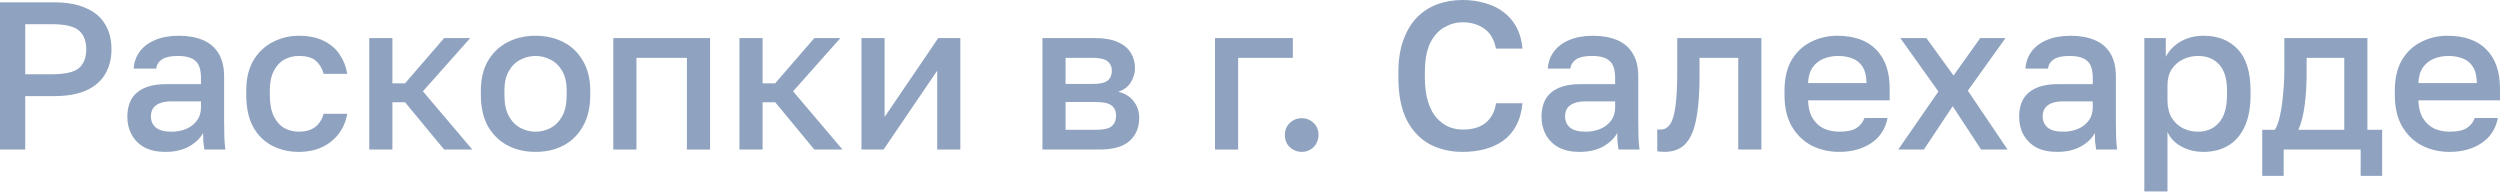
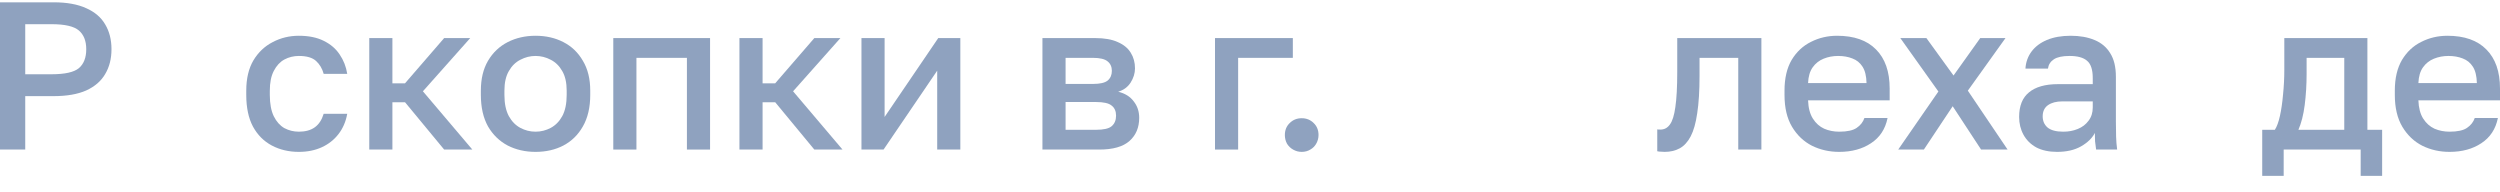
<svg xmlns="http://www.w3.org/2000/svg" viewBox="0 0 142.615 10.932" fill="none">
  <g opacity="0.5">
    <path d="M0 8.532V0.132H3.06C3.812 0.132 4.432 0.244 4.92 0.468C5.408 0.684 5.768 0.992 6 1.392C6.24 1.792 6.36 2.264 6.36 2.808C6.36 3.352 6.24 3.824 6 4.224C5.768 4.624 5.408 4.936 4.92 5.16C4.432 5.376 3.812 5.484 3.06 5.484H1.44V8.532H0ZM1.44 4.236H2.94C3.7 4.236 4.22 4.12 4.5 3.888C4.78 3.648 4.92 3.288 4.92 2.808C4.92 2.336 4.78 1.98 4.5 1.74C4.22 1.5 3.7 1.38 2.94 1.38H1.44V4.236Z" fill="#1F467F" />
-     <path d="M9.425 8.664C8.969 8.664 8.577 8.58 8.249 8.412C7.929 8.236 7.685 7.996 7.517 7.692C7.349 7.388 7.265 7.048 7.265 6.672C7.265 6.04 7.453 5.572 7.829 5.268C8.205 4.956 8.757 4.8 9.485 4.8H11.465V4.452C11.465 3.972 11.357 3.644 11.141 3.468C10.933 3.284 10.601 3.192 10.145 3.192C9.737 3.192 9.437 3.256 9.245 3.384C9.053 3.512 8.941 3.688 8.909 3.912H7.625C7.649 3.544 7.765 3.22 7.973 2.94C8.181 2.66 8.473 2.44 8.849 2.28C9.233 2.12 9.685 2.04 10.205 2.04C10.725 2.04 11.177 2.12 11.561 2.28C11.953 2.44 12.253 2.692 12.461 3.036C12.677 3.372 12.785 3.82 12.785 4.38V6.912C12.785 7.248 12.789 7.544 12.797 7.8C12.805 8.048 12.825 8.292 12.857 8.532H11.657C11.633 8.348 11.613 8.192 11.597 8.064C11.589 7.936 11.585 7.776 11.585 7.584C11.433 7.88 11.169 8.136 10.793 8.352C10.425 8.56 9.969 8.664 9.425 8.664ZM9.785 7.512C10.089 7.512 10.365 7.46 10.613 7.356C10.869 7.252 11.073 7.096 11.225 6.888C11.385 6.68 11.465 6.428 11.465 6.132V5.784H9.725C9.389 5.784 9.117 5.856 8.909 6C8.709 6.144 8.609 6.356 8.609 6.636C8.609 6.9 8.701 7.112 8.885 7.272C9.077 7.432 9.377 7.512 9.785 7.512Z" fill="#1F467F" />
    <path d="M17.048 8.664C16.48 8.664 15.968 8.544 15.512 8.304C15.056 8.064 14.696 7.704 14.432 7.224C14.176 6.744 14.048 6.14 14.048 5.412V5.172C14.048 4.484 14.184 3.908 14.456 3.444C14.736 2.98 15.104 2.632 15.56 2.4C16.016 2.16 16.512 2.04 17.048 2.04C17.608 2.04 18.08 2.136 18.464 2.328C18.856 2.52 19.16 2.78 19.376 3.108C19.6 3.436 19.744 3.804 19.808 4.212H18.464C18.384 3.916 18.24 3.672 18.032 3.48C17.824 3.288 17.496 3.192 17.048 3.192C16.752 3.192 16.476 3.26 16.22 3.396C15.972 3.532 15.772 3.748 15.62 4.044C15.468 4.332 15.392 4.708 15.392 5.172V5.412C15.392 5.916 15.468 6.324 15.62 6.636C15.772 6.94 15.972 7.164 16.22 7.308C16.476 7.444 16.752 7.512 17.048 7.512C17.424 7.512 17.728 7.428 17.96 7.26C18.192 7.092 18.36 6.836 18.464 6.492H19.808C19.728 6.94 19.56 7.328 19.304 7.656C19.056 7.976 18.74 8.224 18.356 8.4C17.972 8.576 17.536 8.664 17.048 8.664Z" fill="#1F467F" />
    <path d="M21.065 8.532V2.172H22.385V4.752H23.105L25.337 2.172H26.825L24.125 5.208L26.945 8.532H25.337L23.105 5.832H22.385V8.532H21.065Z" fill="#1F467F" />
    <path d="M30.551 8.664C29.967 8.664 29.439 8.544 28.967 8.304C28.495 8.056 28.119 7.692 27.839 7.212C27.567 6.724 27.431 6.124 27.431 5.412V5.172C27.431 4.5 27.567 3.932 27.839 3.468C28.119 2.996 28.495 2.64 28.967 2.4C29.439 2.16 29.967 2.04 30.551 2.04C31.143 2.04 31.671 2.16 32.135 2.4C32.607 2.64 32.979 2.996 33.251 3.468C33.531 3.932 33.671 4.5 33.671 5.172V5.412C33.671 6.124 33.531 6.724 33.251 7.212C32.979 7.692 32.607 8.056 32.135 8.304C31.671 8.544 31.143 8.664 30.551 8.664ZM30.551 7.512C30.855 7.512 31.143 7.44 31.415 7.296C31.687 7.152 31.907 6.928 32.075 6.624C32.243 6.312 32.327 5.908 32.327 5.412V5.172C32.327 4.716 32.243 4.344 32.075 4.056C31.907 3.76 31.687 3.544 31.415 3.408C31.143 3.264 30.855 3.192 30.551 3.192C30.247 3.192 29.959 3.264 29.687 3.408C29.415 3.544 29.195 3.76 29.027 4.056C28.859 4.344 28.775 4.716 28.775 5.172V5.412C28.775 5.908 28.859 6.312 29.027 6.624C29.195 6.928 29.415 7.152 29.687 7.296C29.959 7.44 30.247 7.512 30.551 7.512Z" fill="#1F467F" />
    <path d="M34.986 8.532V2.172H40.506V8.532H39.186V3.3H36.306V8.532H34.986Z" fill="#1F467F" />
    <path d="M42.182 8.532V2.172H43.502V4.752H44.222L46.454 2.172H47.942L45.242 5.208L48.062 8.532H46.454L44.222 5.832H43.502V8.532H42.182Z" fill="#1F467F" />
    <path d="M49.143 8.532V2.172H50.463V6.672L53.523 2.172H54.783V8.532H53.463V4.032L50.403 8.532H49.143Z" fill="#1F467F" />
    <path d="M59.467 8.532V2.172H62.467C63.003 2.172 63.435 2.248 63.763 2.4C64.099 2.544 64.347 2.748 64.507 3.012C64.667 3.268 64.747 3.564 64.747 3.9C64.747 4.18 64.663 4.452 64.495 4.716C64.327 4.972 64.091 5.144 63.787 5.232C64.179 5.328 64.475 5.512 64.675 5.784C64.883 6.048 64.987 6.36 64.987 6.72C64.987 7.272 64.803 7.712 64.435 8.04C64.067 8.368 63.491 8.532 62.707 8.532H59.467ZM60.787 7.404H62.527C62.959 7.404 63.255 7.336 63.415 7.2C63.583 7.056 63.667 6.856 63.667 6.6C63.667 6.344 63.583 6.152 63.415 6.024C63.255 5.888 62.959 5.82 62.527 5.82H60.787V7.404ZM60.787 4.788H62.347C62.747 4.788 63.027 4.724 63.187 4.596C63.347 4.46 63.427 4.276 63.427 4.044C63.427 3.812 63.347 3.632 63.187 3.504C63.027 3.368 62.747 3.3 62.347 3.3H60.787V4.788Z" fill="#1F467F" />
    <path d="M69.311 8.532V2.172H73.751V3.3H70.631V8.532H69.311Z" fill="#1F467F" />
    <path d="M74.257 8.664C74.08 8.664 73.917 8.62 73.765 8.532C73.621 8.452 73.505 8.34 73.417 8.196C73.336 8.044 73.296 7.88 73.296 7.704C73.296 7.424 73.389 7.196 73.572 7.02C73.757 6.836 73.985 6.744 74.257 6.744C74.529 6.744 74.757 6.836 74.941 7.02C75.125 7.196 75.217 7.424 75.217 7.704C75.217 7.88 75.172 8.044 75.085 8.196C75.005 8.34 74.892 8.452 74.749 8.532C74.605 8.62 74.441 8.664 74.257 8.664Z" fill="#1F467F" />
-     <path d="M83.431 8.664C82.743 8.664 82.123 8.52 81.571 8.232C81.019 7.936 80.579 7.476 80.251 6.852C79.931 6.22 79.771 5.4 79.771 4.392V4.152C79.771 3.424 79.867 2.8 80.059 2.28C80.251 1.752 80.511 1.32 80.839 0.984C81.175 0.648 81.563 0.4 82.004 0.24C82.451 0.08 82.927 0 83.431 0C83.895 0 84.327 0.06 84.727 0.18C85.127 0.292 85.479 0.464 85.783 0.696C86.087 0.928 86.331 1.216 86.515 1.56C86.699 1.904 86.811 2.308 86.851 2.772H85.339C85.235 2.252 85.011 1.872 84.667 1.632C84.331 1.392 83.919 1.272 83.431 1.272C83.079 1.272 82.739 1.364 82.411 1.548C82.083 1.724 81.811 2.02 81.595 2.436C81.387 2.852 81.283 3.424 81.283 4.152V4.392C81.283 4.968 81.347 5.452 81.476 5.844C81.603 6.228 81.771 6.532 81.98 6.756C82.195 6.98 82.427 7.144 82.675 7.248C82.931 7.344 83.183 7.392 83.431 7.392C84.007 7.392 84.451 7.26 84.763 6.996C85.083 6.724 85.275 6.356 85.339 5.892H86.851C86.803 6.388 86.683 6.812 86.492 7.164C86.307 7.516 86.059 7.804 85.747 8.028C85.444 8.244 85.095 8.404 84.703 8.508C84.311 8.612 83.887 8.664 83.431 8.664Z" fill="#1F467F" />
-     <path d="M90.097 8.664C89.641 8.664 89.249 8.58 88.92 8.412C88.601 8.236 88.357 7.996 88.189 7.692C88.021 7.388 87.937 7.048 87.937 6.672C87.937 6.04 88.124 5.572 88.501 5.268C88.877 4.956 89.428 4.8 90.157 4.8H92.137V4.452C92.137 3.972 92.029 3.644 91.812 3.468C91.604 3.284 91.273 3.192 90.817 3.192C90.409 3.192 90.109 3.256 89.917 3.384C89.724 3.512 89.613 3.688 89.581 3.912H88.297C88.321 3.544 88.437 3.22 88.644 2.94C88.853 2.66 89.145 2.44 89.521 2.28C89.905 2.12 90.357 2.04 90.877 2.04C91.397 2.04 91.848 2.12 92.233 2.28C92.624 2.44 92.924 2.692 93.132 3.036C93.349 3.372 93.457 3.82 93.457 4.38V6.912C93.457 7.248 93.46 7.544 93.469 7.8C93.477 8.048 93.497 8.292 93.529 8.532H92.329C92.305 8.348 92.285 8.192 92.269 8.064C92.261 7.936 92.257 7.776 92.257 7.584C92.104 7.88 91.84 8.136 91.465 8.352C91.097 8.56 90.641 8.664 90.097 8.664ZM90.457 7.512C90.76 7.512 91.036 7.46 91.284 7.356C91.54 7.252 91.745 7.096 91.897 6.888C92.057 6.68 92.137 6.428 92.137 6.132V5.784H90.397C90.061 5.784 89.789 5.856 89.581 6C89.381 6.144 89.281 6.356 89.281 6.636C89.281 6.9 89.373 7.112 89.557 7.272C89.748 7.432 90.049 7.512 90.457 7.512Z" fill="#1F467F" />
    <path d="M94.96 8.664C94.896 8.664 94.824 8.66 94.744 8.652C94.672 8.652 94.604 8.644 94.54 8.628V7.38C94.564 7.388 94.624 7.392 94.72 7.392C94.944 7.392 95.124 7.296 95.26 7.104C95.404 6.912 95.508 6.58 95.572 6.108C95.644 5.628 95.68 4.956 95.68 4.092V2.172H100.48V8.532H99.16V3.3H96.952V4.332C96.952 5.18 96.908 5.888 96.82 6.456C96.74 7.016 96.616 7.456 96.448 7.776C96.28 8.096 96.072 8.324 95.824 8.46C95.576 8.596 95.288 8.664 94.96 8.664Z" fill="#1F467F" />
    <path d="M104.918 8.664C104.358 8.664 103.842 8.548 103.37 8.316C102.899 8.076 102.518 7.716 102.23 7.236C101.942 6.756 101.799 6.148 101.799 5.412V5.172C101.799 4.468 101.934 3.884 102.206 3.42C102.486 2.956 102.855 2.612 103.31 2.388C103.766 2.156 104.262 2.04 104.798 2.04C105.767 2.04 106.506 2.3 107.018 2.82C107.538 3.34 107.798 4.084 107.798 5.052V5.724H103.143C103.159 6.156 103.25 6.504 103.419 6.768C103.586 7.032 103.802 7.224 104.066 7.344C104.33 7.456 104.614 7.512 104.918 7.512C105.374 7.512 105.706 7.44 105.914 7.296C106.13 7.152 106.278 6.964 106.358 6.732H107.678C107.55 7.364 107.234 7.844 106.73 8.172C106.234 8.5 105.63 8.664 104.918 8.664ZM104.858 3.192C104.562 3.192 104.286 3.244 104.03 3.348C103.774 3.452 103.566 3.616 103.407 3.84C103.246 4.064 103.159 4.364 103.143 4.74H106.478C106.47 4.34 106.394 4.028 106.25 3.804C106.106 3.58 105.914 3.424 105.674 3.336C105.434 3.24 105.162 3.192 104.858 3.192Z" fill="#1F467F" />
    <path d="M108.285 8.532L110.577 5.22L108.405 2.172H109.893L111.441 4.308L112.965 2.172H114.405L112.257 5.172L114.525 8.532H113.013L111.393 6.06L109.749 8.532H108.285Z" fill="#1F467F" />
    <path d="M117.343 8.664C116.887 8.664 116.495 8.58 116.167 8.412C115.847 8.236 115.603 7.996 115.435 7.692C115.267 7.388 115.183 7.048 115.183 6.672C115.183 6.04 115.371 5.572 115.747 5.268C116.123 4.956 116.675 4.8 117.403 4.8H119.383V4.452C119.383 3.972 119.275 3.644 119.059 3.468C118.851 3.284 118.519 3.192 118.063 3.192C117.655 3.192 117.355 3.256 117.163 3.384C116.971 3.512 116.859 3.688 116.827 3.912H115.543C115.567 3.544 115.683 3.22 115.891 2.94C116.099 2.66 116.391 2.44 116.767 2.28C117.151 2.12 117.603 2.04 118.123 2.04C118.643 2.04 119.095 2.12 119.479 2.28C119.871 2.44 120.171 2.692 120.379 3.036C120.595 3.372 120.703 3.82 120.703 4.38V6.912C120.703 7.248 120.707 7.544 120.715 7.8C120.723 8.048 120.743 8.292 120.775 8.532H119.575C119.551 8.348 119.531 8.192 119.515 8.064C119.507 7.936 119.503 7.776 119.503 7.584C119.351 7.88 119.087 8.136 118.711 8.352C118.343 8.56 117.887 8.664 117.343 8.664ZM117.703 7.512C118.007 7.512 118.283 7.46 118.531 7.356C118.787 7.252 118.991 7.096 119.143 6.888C119.303 6.68 119.383 6.428 119.383 6.132V5.784H117.643C117.307 5.784 117.035 5.856 116.827 6C116.627 6.144 116.527 6.356 116.527 6.636C116.527 6.9 116.619 7.112 116.803 7.272C116.995 7.432 117.295 7.512 117.703 7.512Z" fill="#1F467F" />
-     <path d="M122.326 10.932V2.172H123.55V3.24C123.742 2.872 124.026 2.58 124.402 2.364C124.786 2.148 125.218 2.04 125.698 2.04C126.53 2.04 127.186 2.3 127.666 2.82C128.146 3.34 128.386 4.124 128.386 5.172V5.412C128.386 6.132 128.274 6.736 128.05 7.224C127.826 7.704 127.515 8.064 127.114 8.304C126.715 8.544 126.242 8.664 125.698 8.664C125.242 8.664 124.826 8.564 124.45 8.364C124.075 8.164 123.807 7.884 123.646 7.524V10.932H122.326ZM125.387 7.512C125.882 7.512 126.282 7.34 126.586 6.996C126.89 6.652 127.042 6.124 127.042 5.412V5.172C127.042 4.5 126.894 4.004 126.598 3.684C126.302 3.356 125.899 3.192 125.387 3.192C125.09 3.192 124.806 3.256 124.534 3.384C124.27 3.512 124.055 3.7 123.886 3.948C123.726 4.196 123.646 4.504 123.646 4.872V5.712C123.646 6.112 123.726 6.448 123.886 6.72C124.055 6.984 124.27 7.184 124.534 7.32C124.798 7.448 125.082 7.512 125.387 7.512Z" fill="#1F467F" />
    <path d="M129.051 10.032V7.404H129.771C129.883 7.236 129.979 6.976 130.059 6.624C130.139 6.264 130.199 5.852 130.239 5.388C130.287 4.924 130.311 4.452 130.311 3.972V2.172H135.051V7.404H135.891V10.032H134.667V8.532H130.275V10.032H129.051ZM131.115 7.404H133.731V3.3H131.583V4.212C131.583 4.828 131.547 5.42 131.475 5.988C131.403 6.548 131.283 7.02 131.115 7.404Z" fill="#1F467F" />
    <path d="M139.735 8.664C139.175 8.664 138.659 8.548 138.187 8.316C137.715 8.076 137.335 7.716 137.047 7.236C136.759 6.756 136.615 6.148 136.615 5.412V5.172C136.615 4.468 136.751 3.884 137.023 3.42C137.303 2.956 137.671 2.612 138.127 2.388C138.583 2.156 139.079 2.04 139.615 2.04C140.583 2.04 141.323 2.3 141.835 2.82C142.355 3.34 142.615 4.084 142.615 5.052V5.724H137.959C137.975 6.156 138.067 6.504 138.235 6.768C138.403 7.032 138.619 7.224 138.883 7.344C139.147 7.456 139.431 7.512 139.735 7.512C140.191 7.512 140.523 7.44 140.731 7.296C140.947 7.152 141.095 6.964 141.175 6.732H142.495C142.367 7.364 142.051 7.844 141.547 8.172C141.051 8.5 140.447 8.664 139.735 8.664ZM139.675 3.192C139.379 3.192 139.103 3.244 138.847 3.348C138.591 3.452 138.383 3.616 138.223 3.84C138.063 4.064 137.975 4.364 137.959 4.74H141.295C141.287 4.34 141.211 4.028 141.067 3.804C140.923 3.58 140.731 3.424 140.491 3.336C140.251 3.24 139.979 3.192 139.675 3.192Z" fill="#1F467F" />
  </g>
</svg>